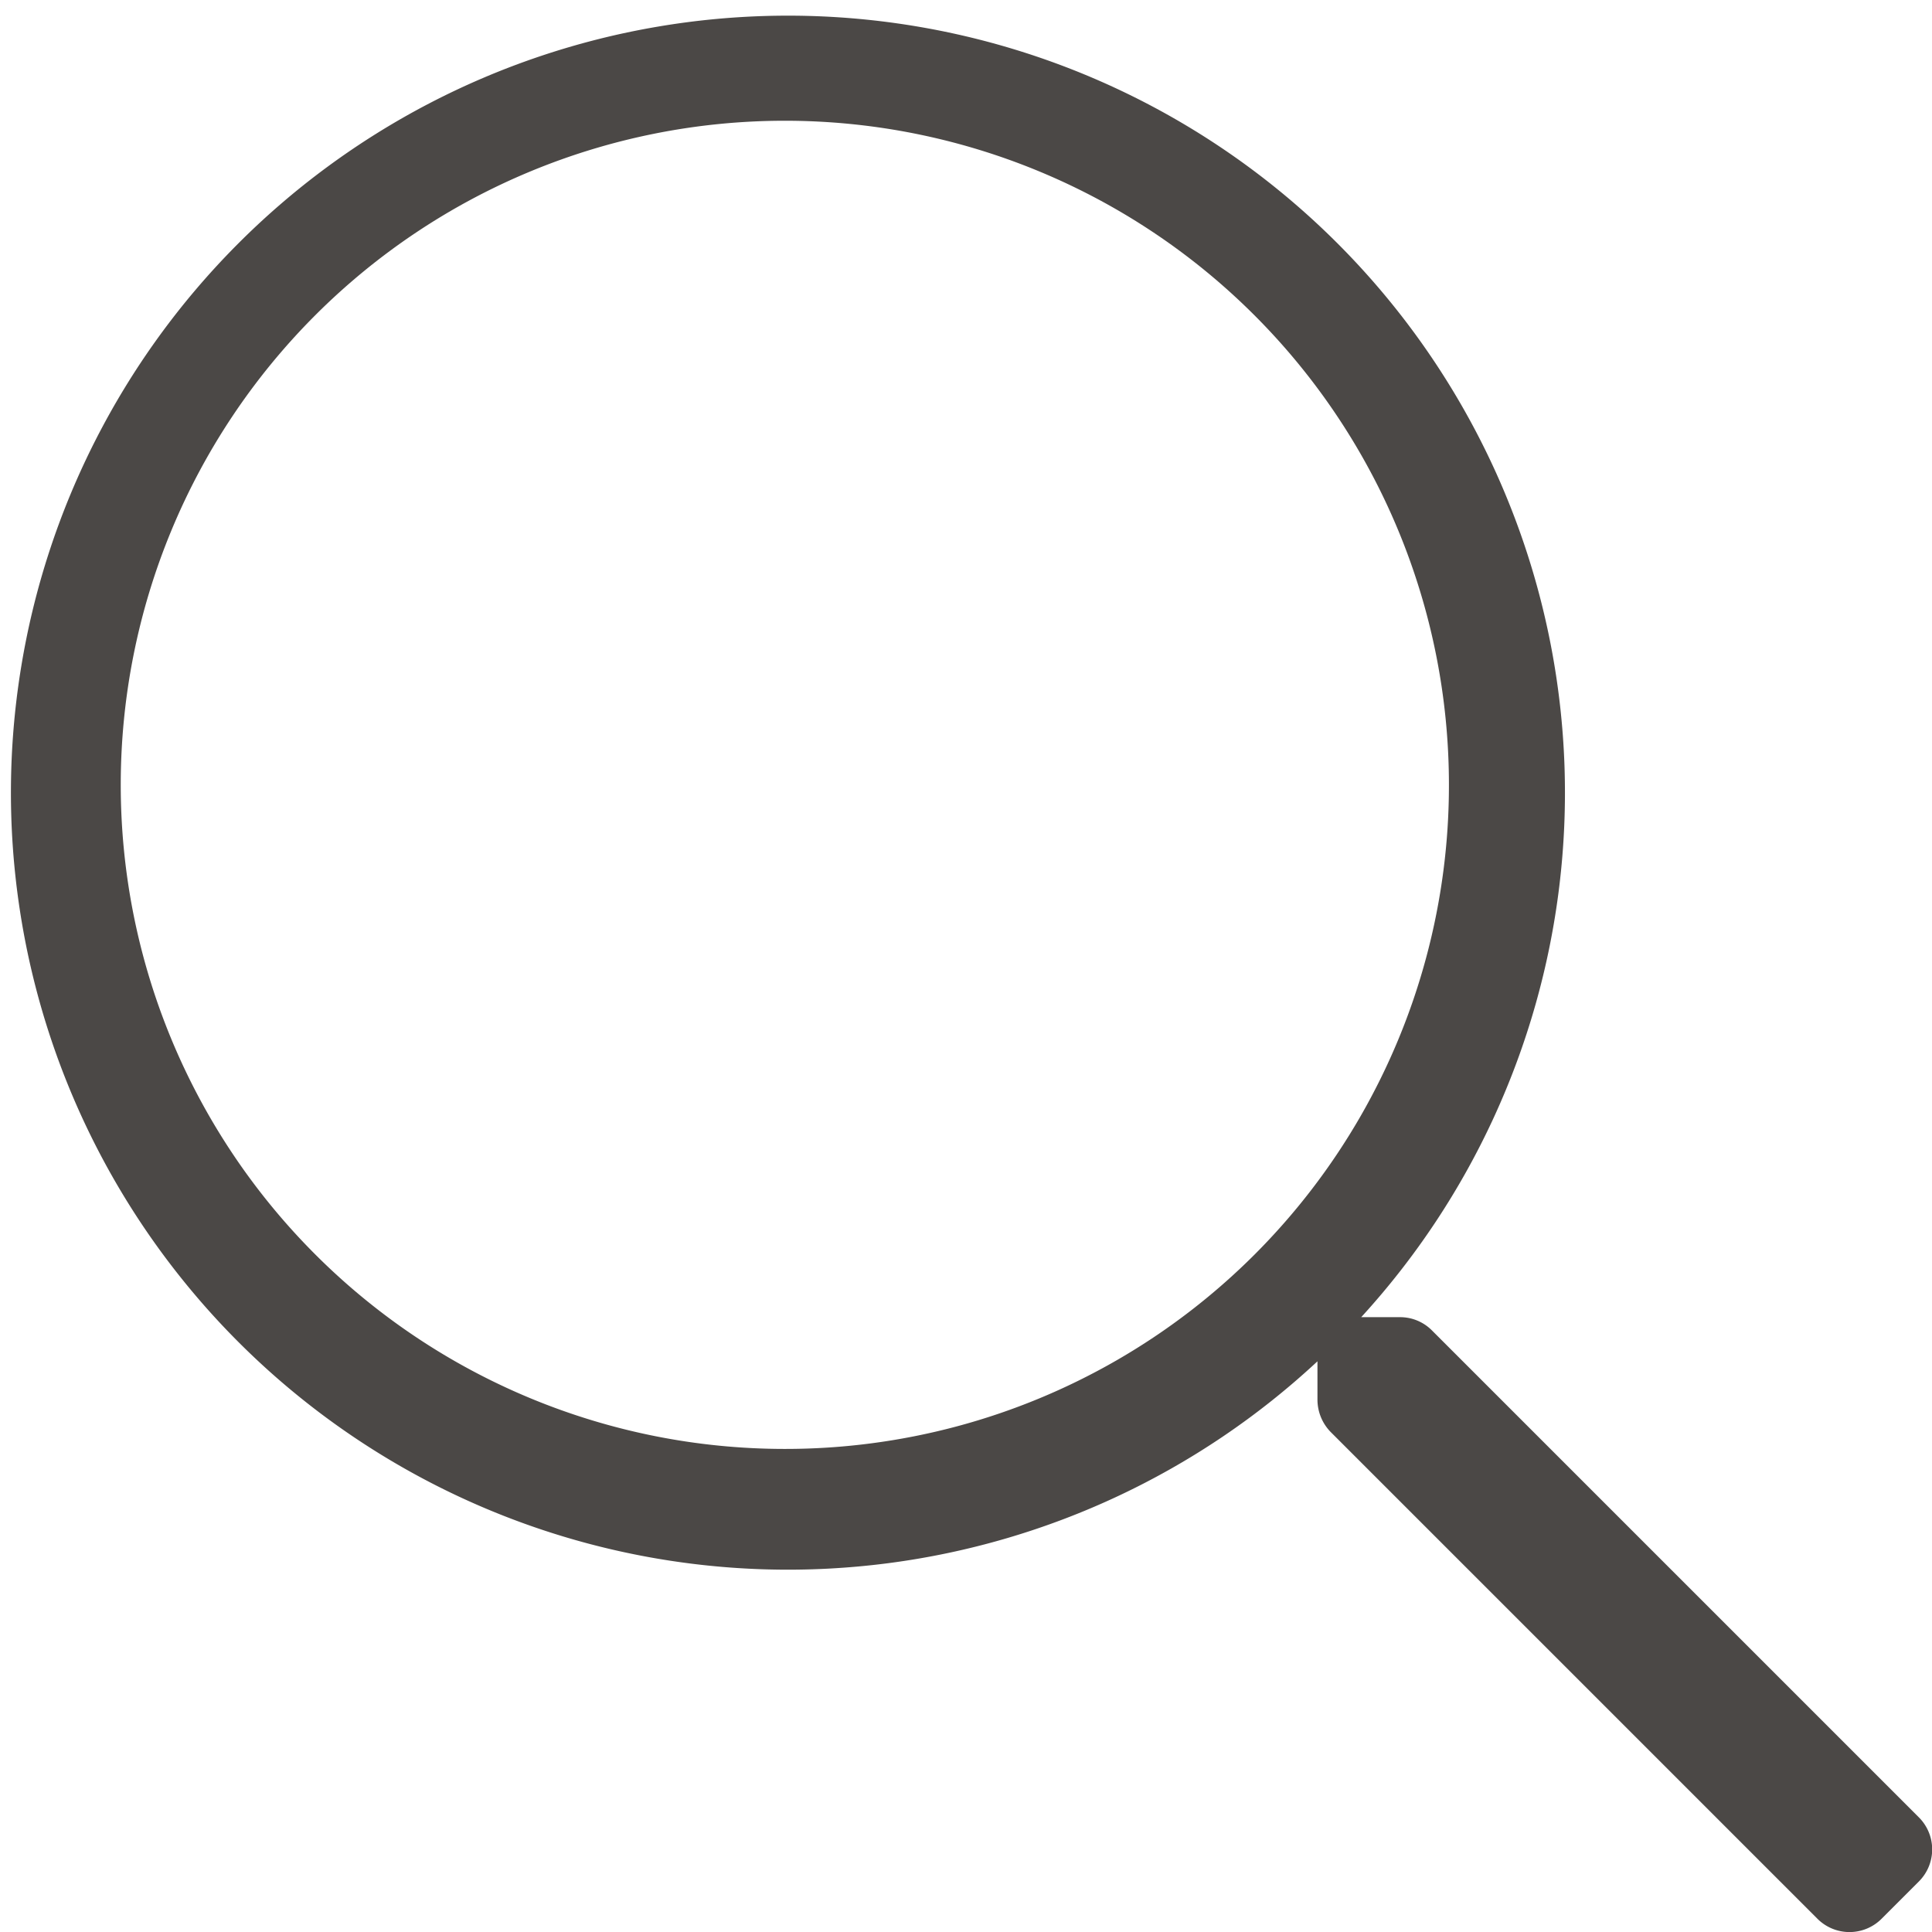
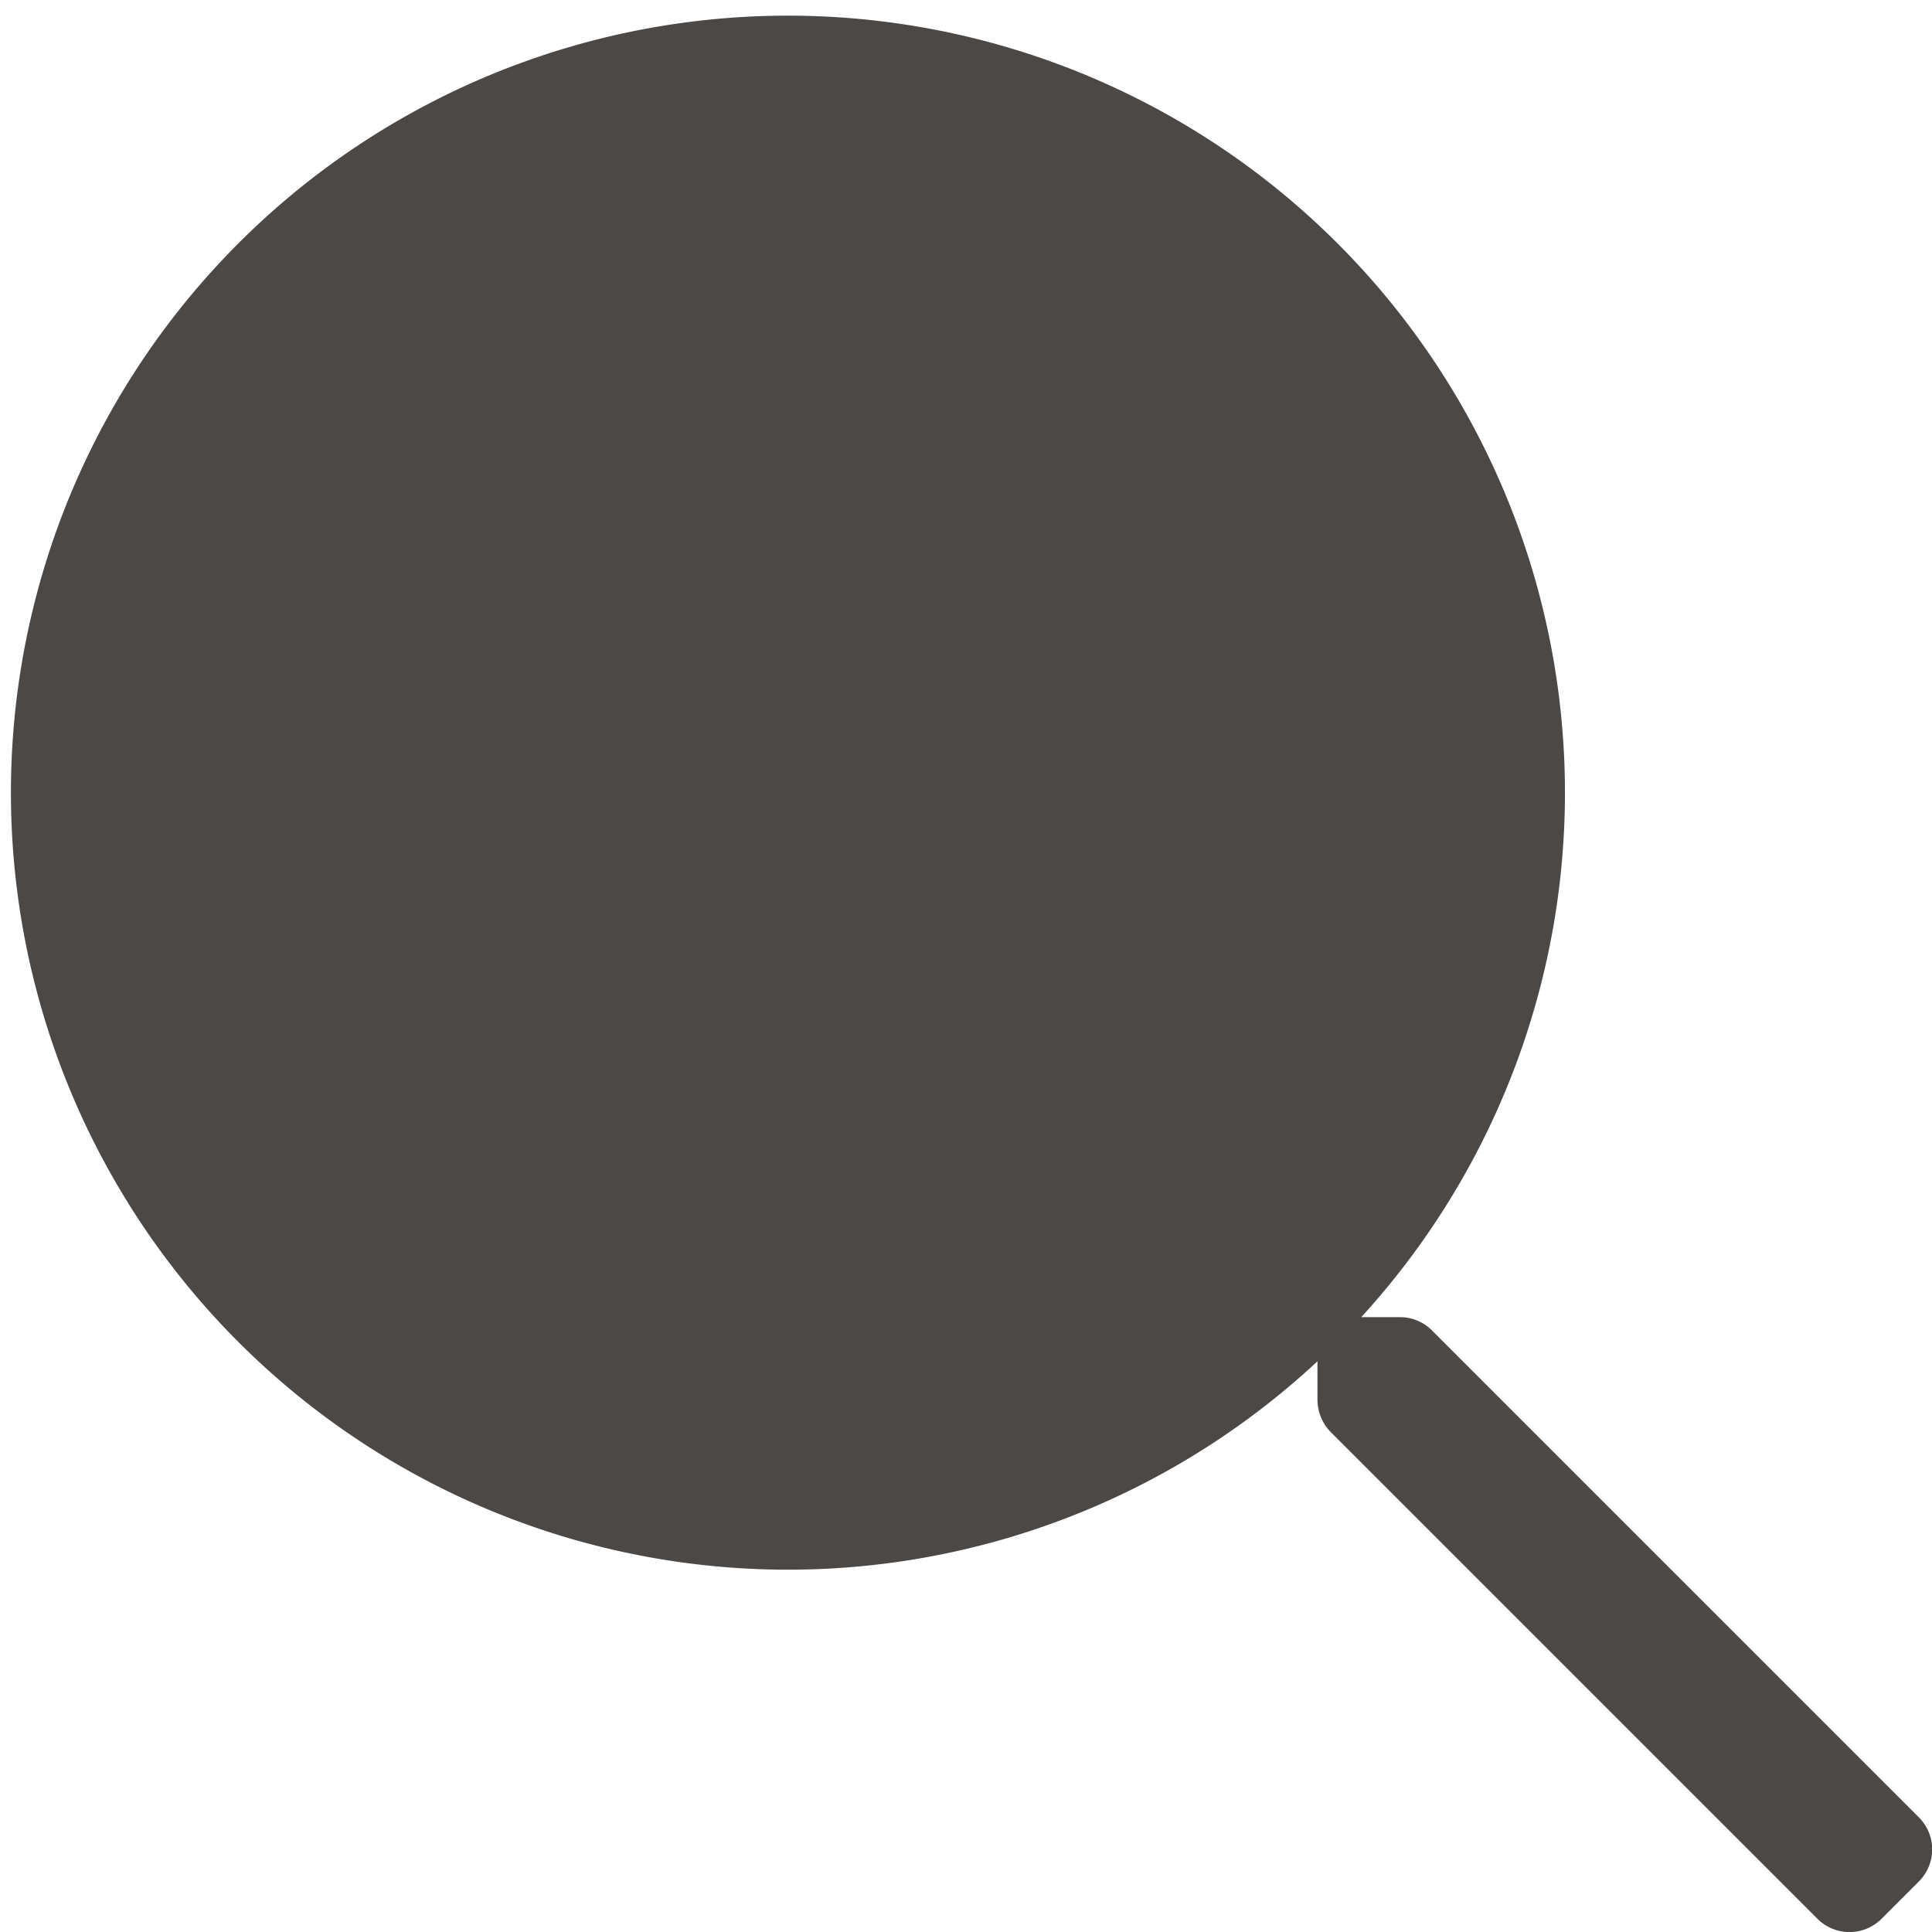
<svg xmlns="http://www.w3.org/2000/svg" width="20.001" height="20.001" viewBox="0 0 20.001 20.001">
-   <path id="Pfad_834" data-name="Pfad 834" d="M19.863,19.312l-5.039-5.039a.464.464,0,0,0-.332-.137h-.4a8.044,8.044,0,1,0-.453.457v.4a.48.48,0,0,0,.137.332l5.039,5.039a.469.469,0,0,0,.664,0l.387-.387A.469.469,0,0,0,19.863,19.312ZM8.125,15.5A6.875,6.875,0,1,1,15,8.625,6.87,6.87,0,0,1,8.125,15.5Z" transform="translate(0 -0.5)" fill="#4b4846" />
+   <path id="Pfad_834" data-name="Pfad 834" d="M19.863,19.312l-5.039-5.039a.464.464,0,0,0-.332-.137h-.4a8.044,8.044,0,1,0-.453.457v.4a.48.48,0,0,0,.137.332l5.039,5.039a.469.469,0,0,0,.664,0l.387-.387A.469.469,0,0,0,19.863,19.312ZM8.125,15.5Z" transform="translate(0 -0.5)" fill="#4b4846" />
</svg>